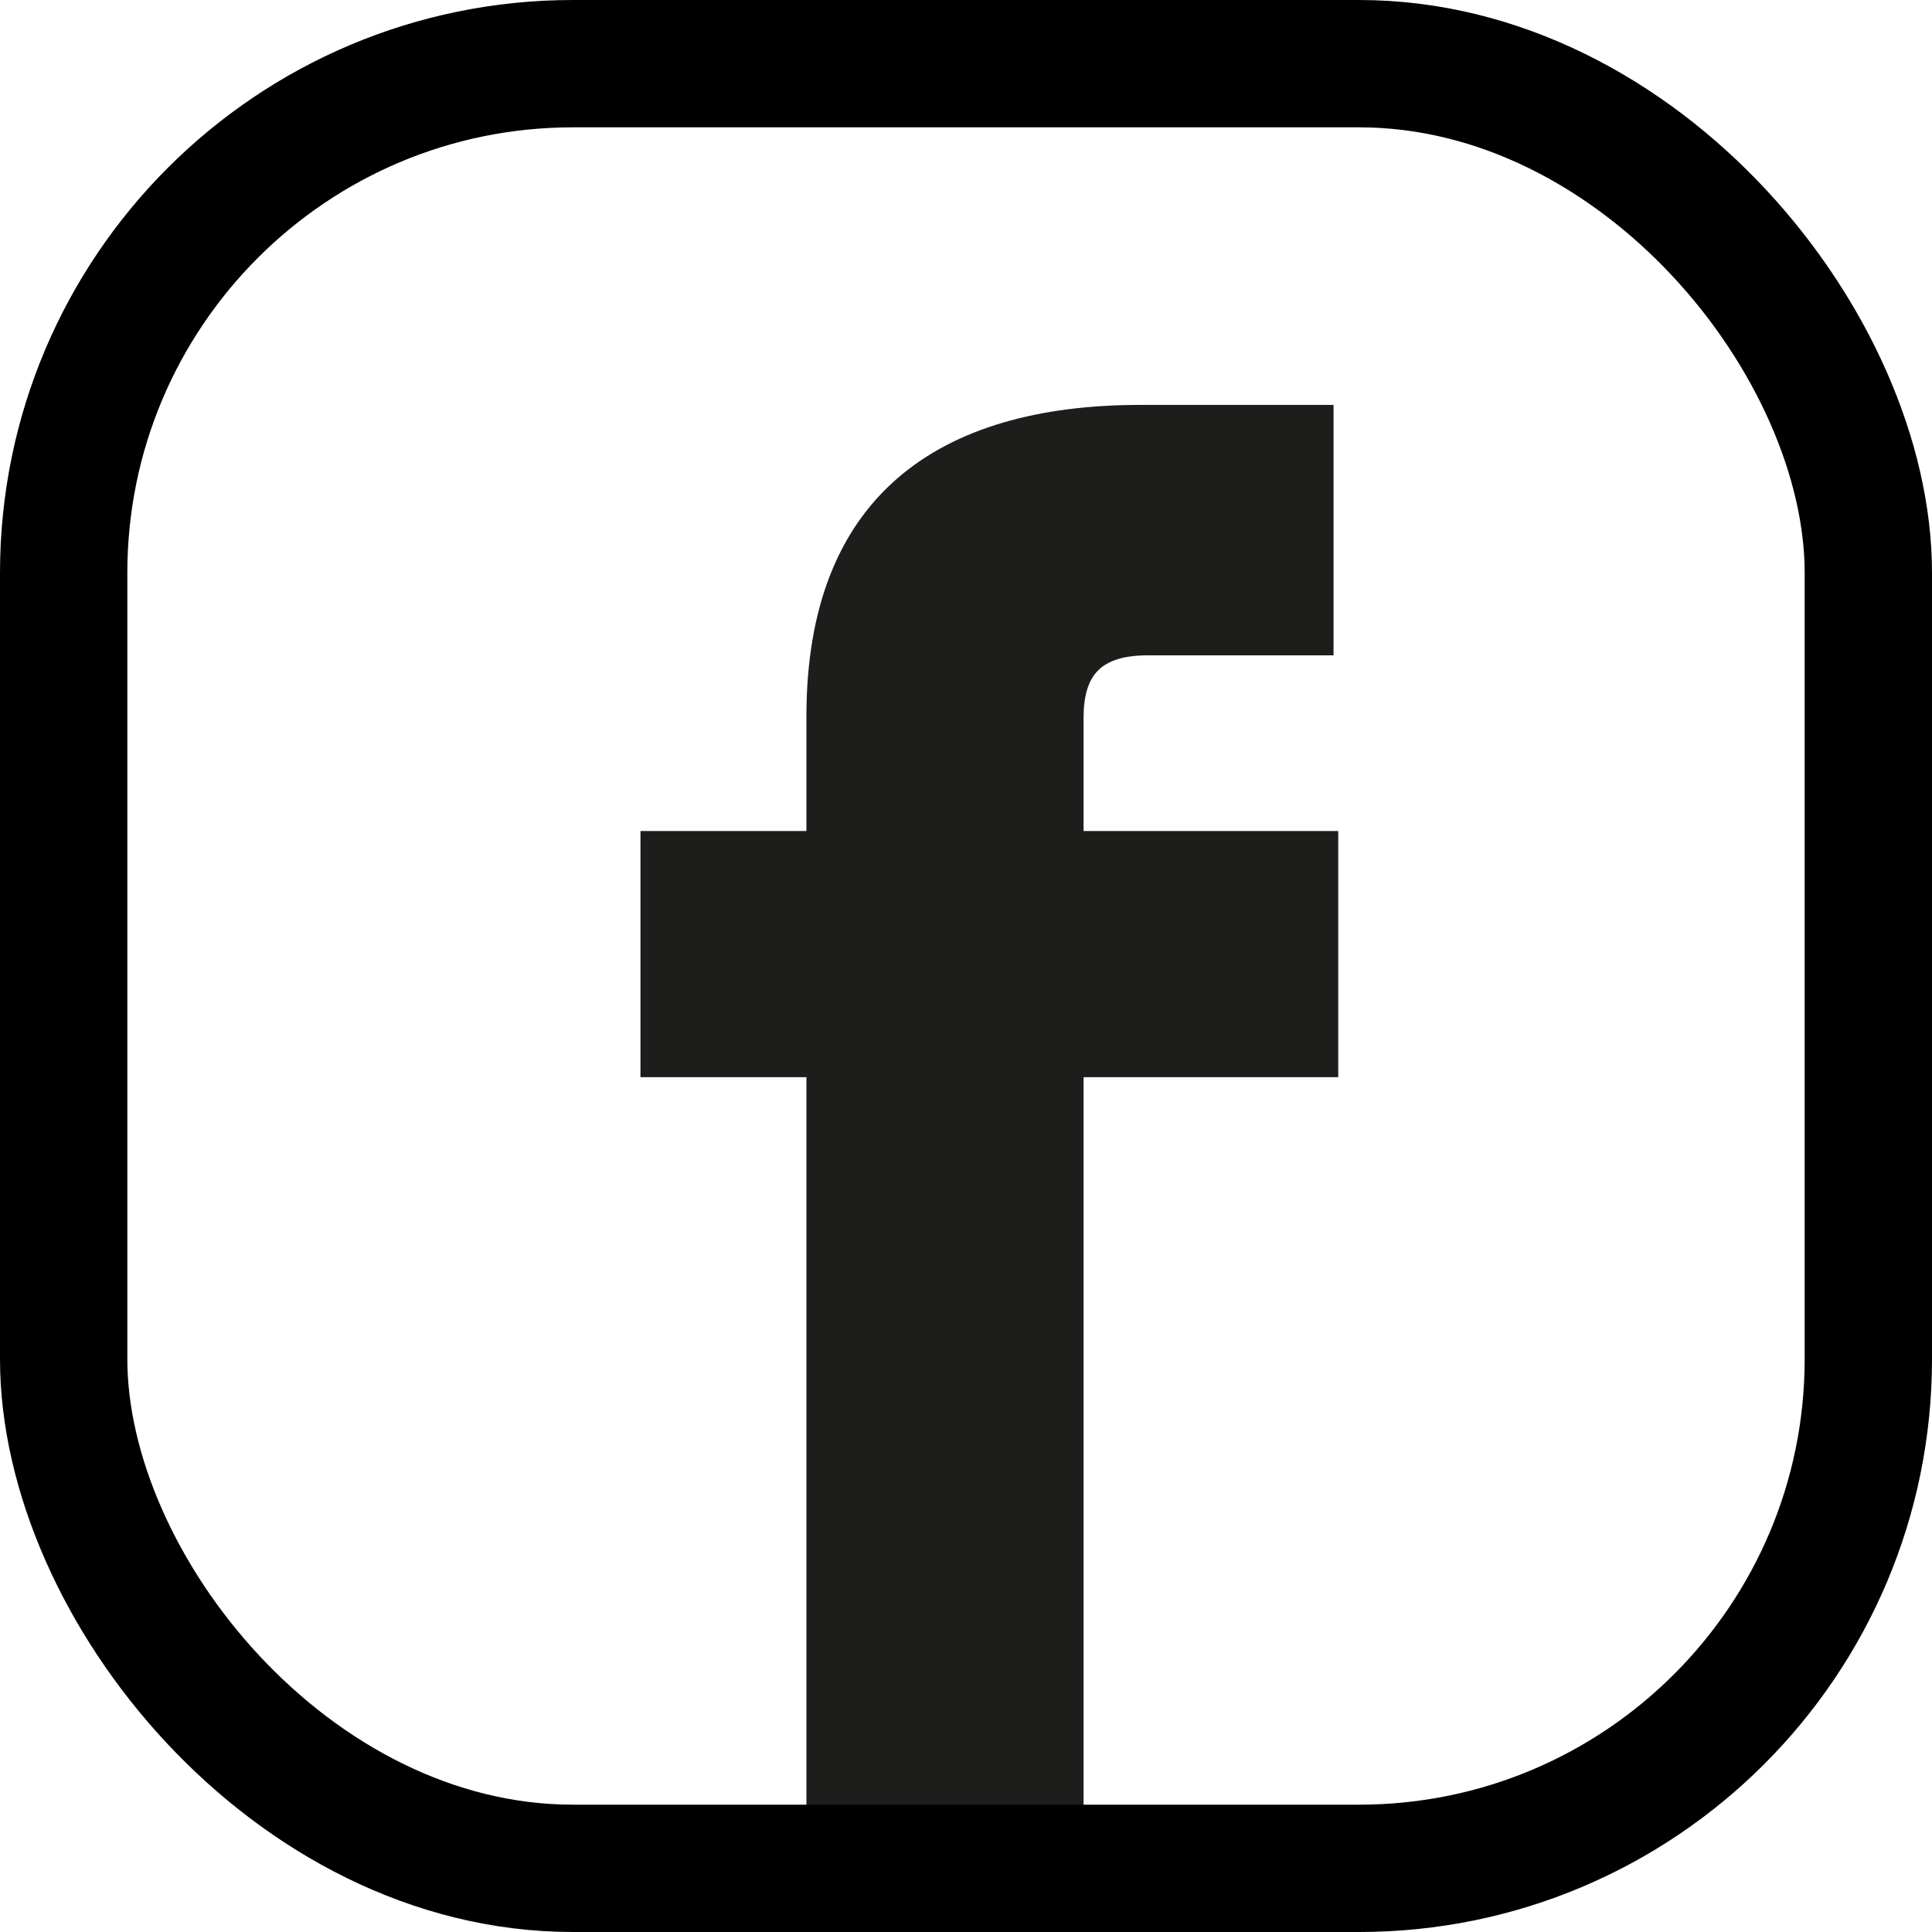
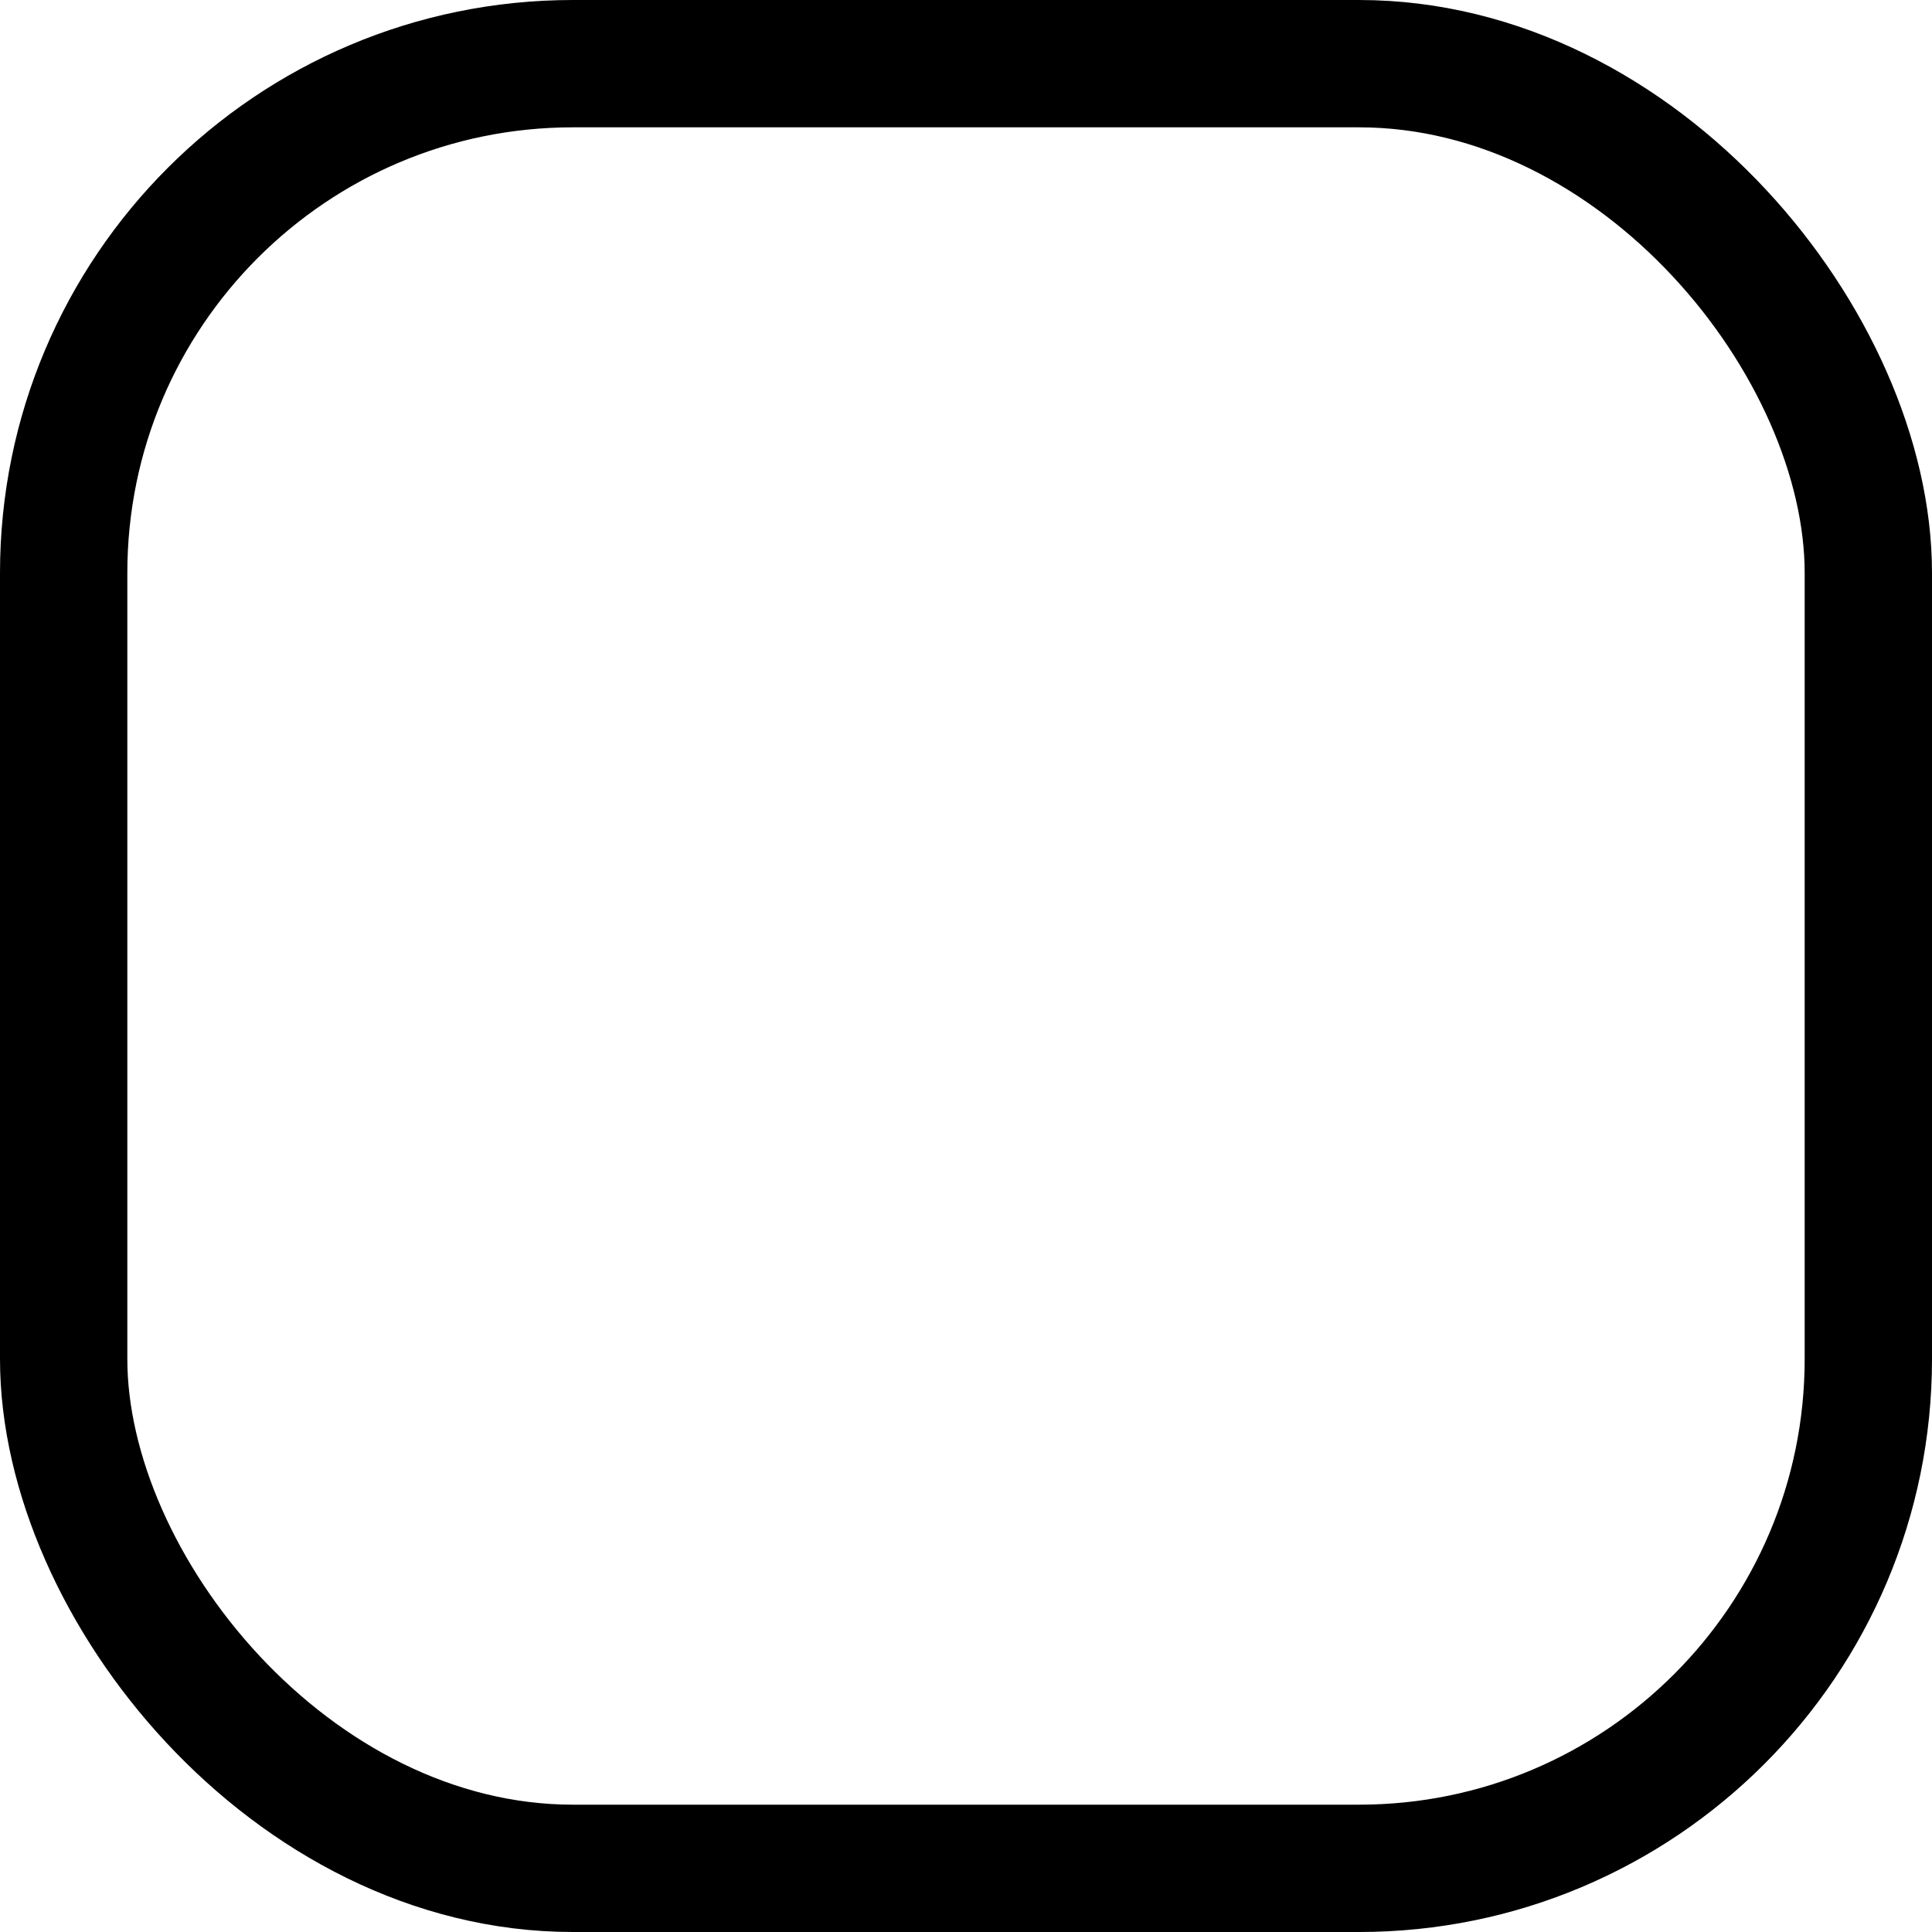
<svg xmlns="http://www.w3.org/2000/svg" viewBox="0 0 45.52 45.52">
  <defs>
    <style>.cls-1{fill:#1d1d1b;}.cls-2{fill:none;stroke:#000;stroke-miterlimit:10;stroke-width:3px;}</style>
  </defs>
  <g id="Ebene_2" data-name="Ebene 2">
    <g id="Ebene_1-2" data-name="Ebene 1">
-       <path class="cls-1" d="M19,25.38H15.09v-5.8H19v-2.7c0-5.18,3.1-7.34,7.87-7.34h4.55v5.9H27.06c-1.12,0-1.53.45-1.53,1.48v2.66h6v5.8h-6V43.29H19Z" />
      <rect class="cls-2" x="1.5" y="1.5" width="42.52" height="42.52" rx="12" />
    </g>
  </g>
</svg>